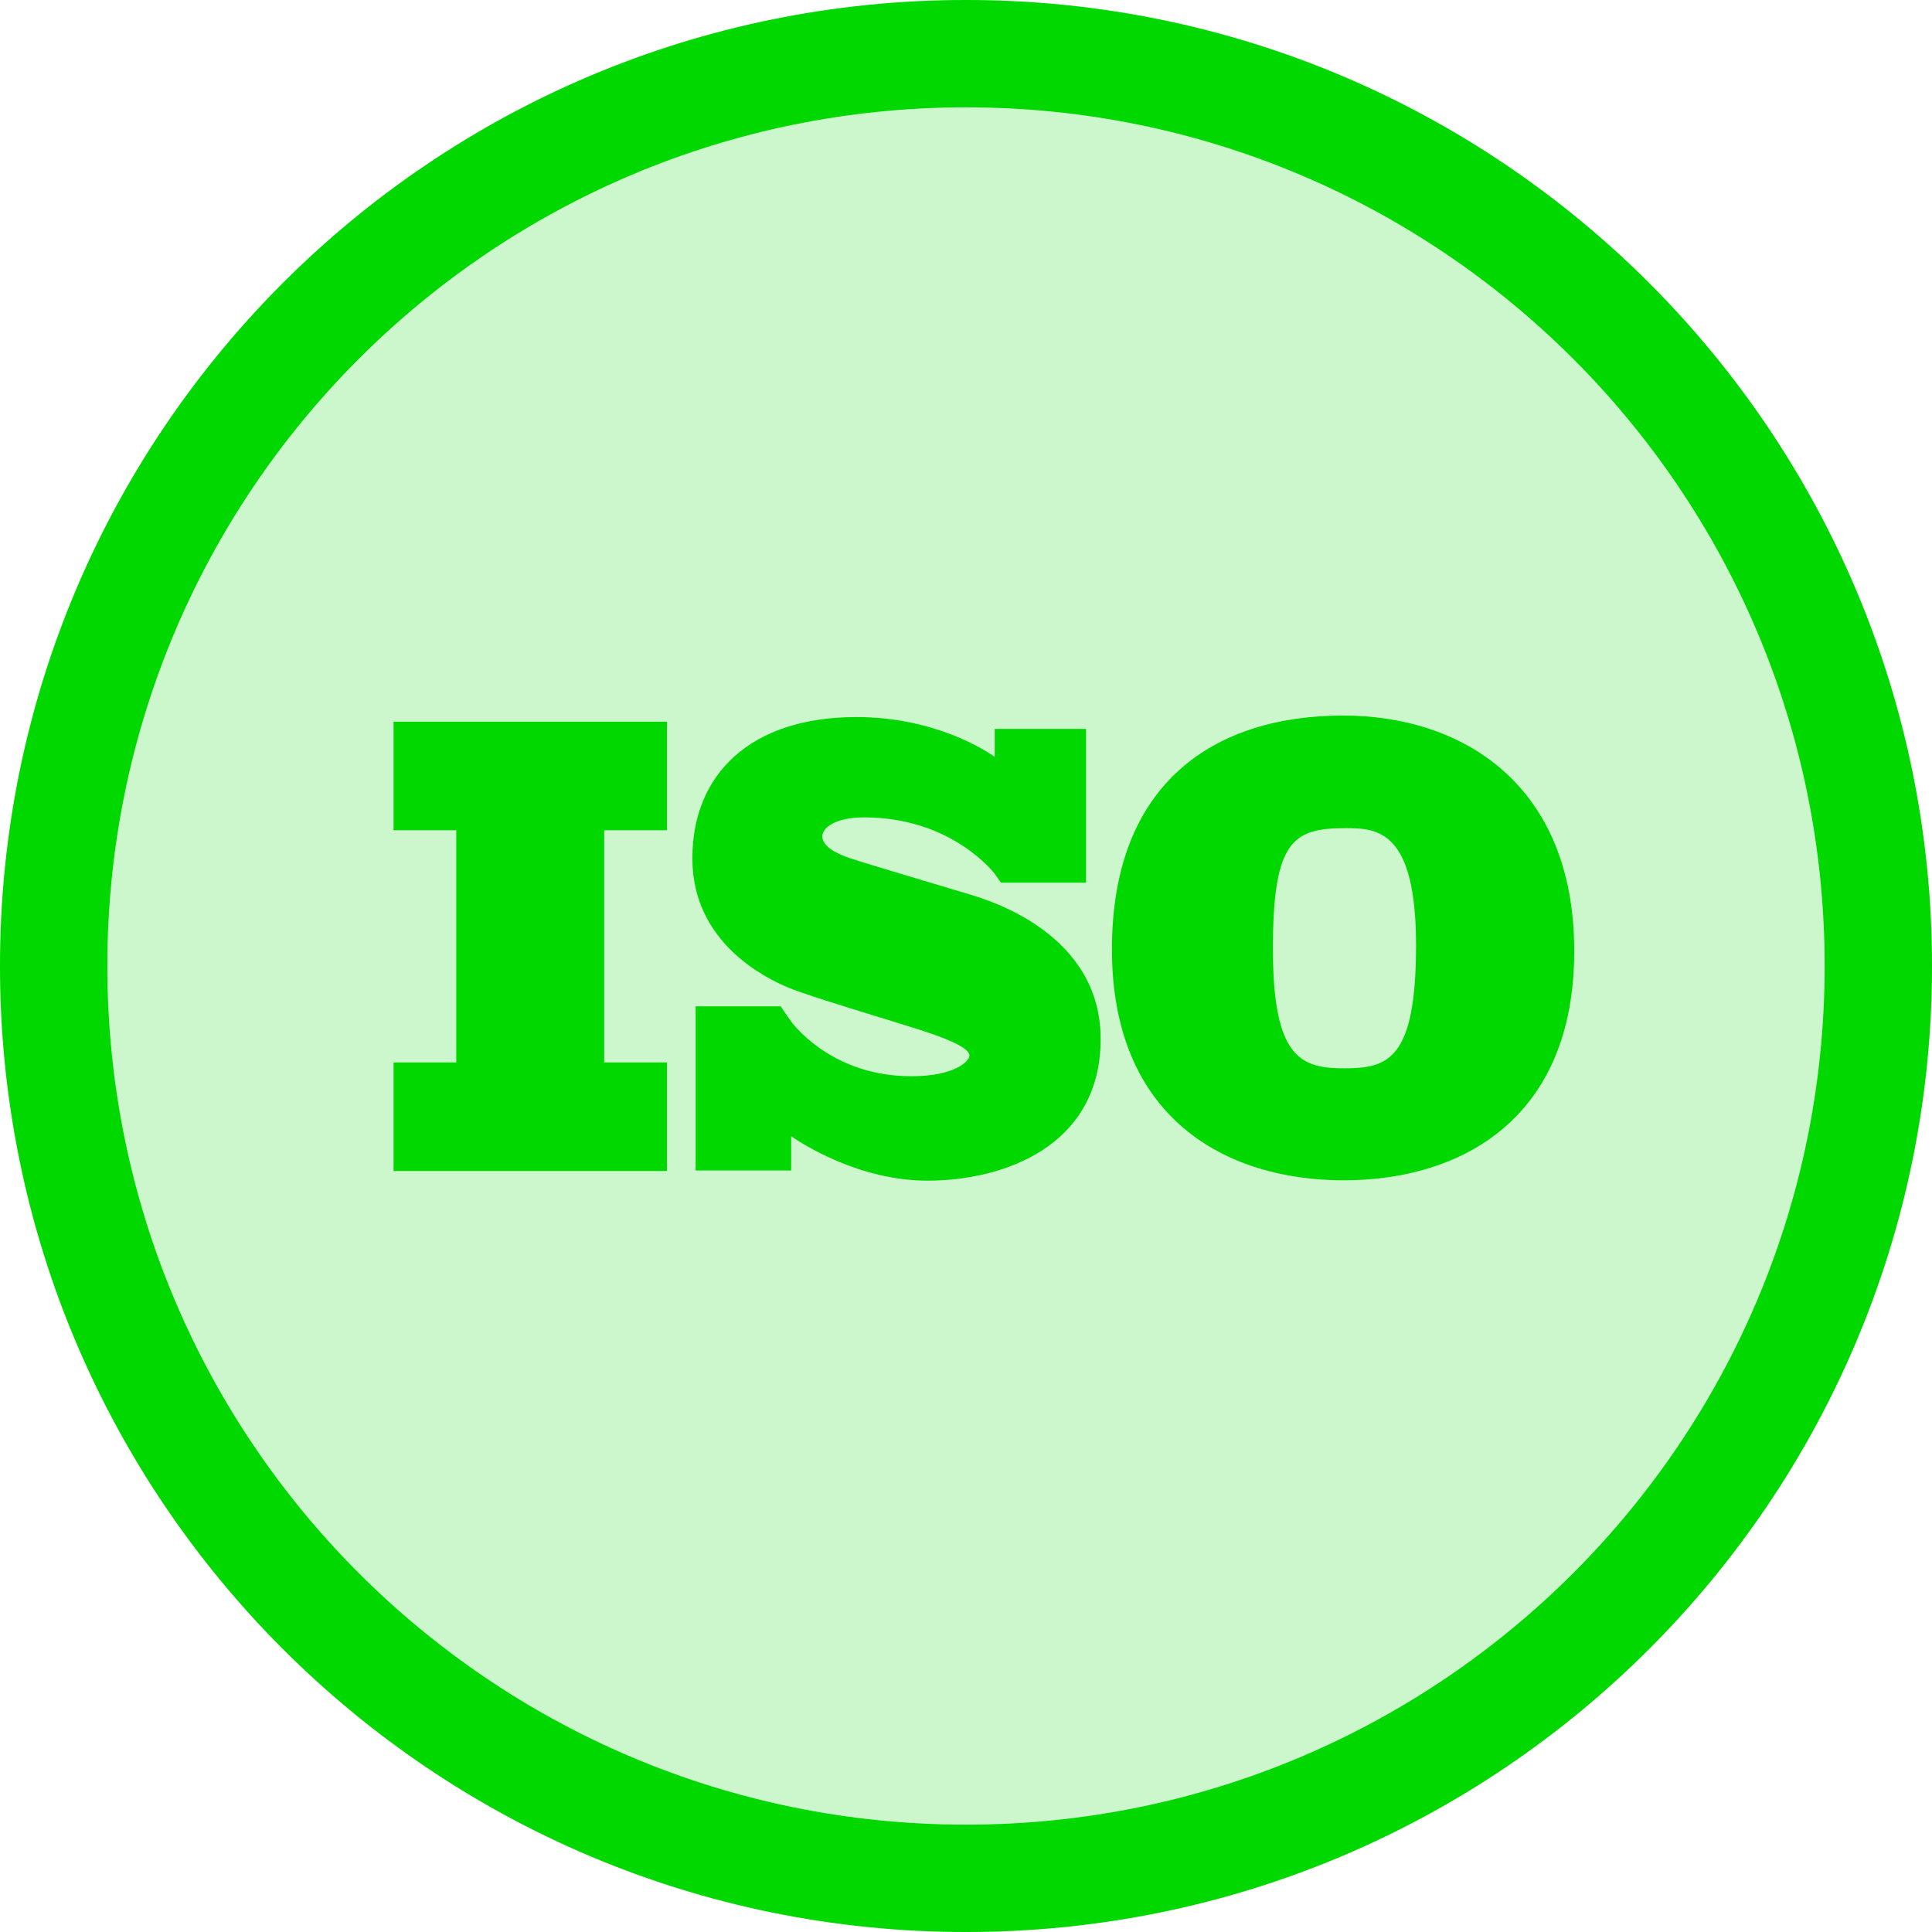
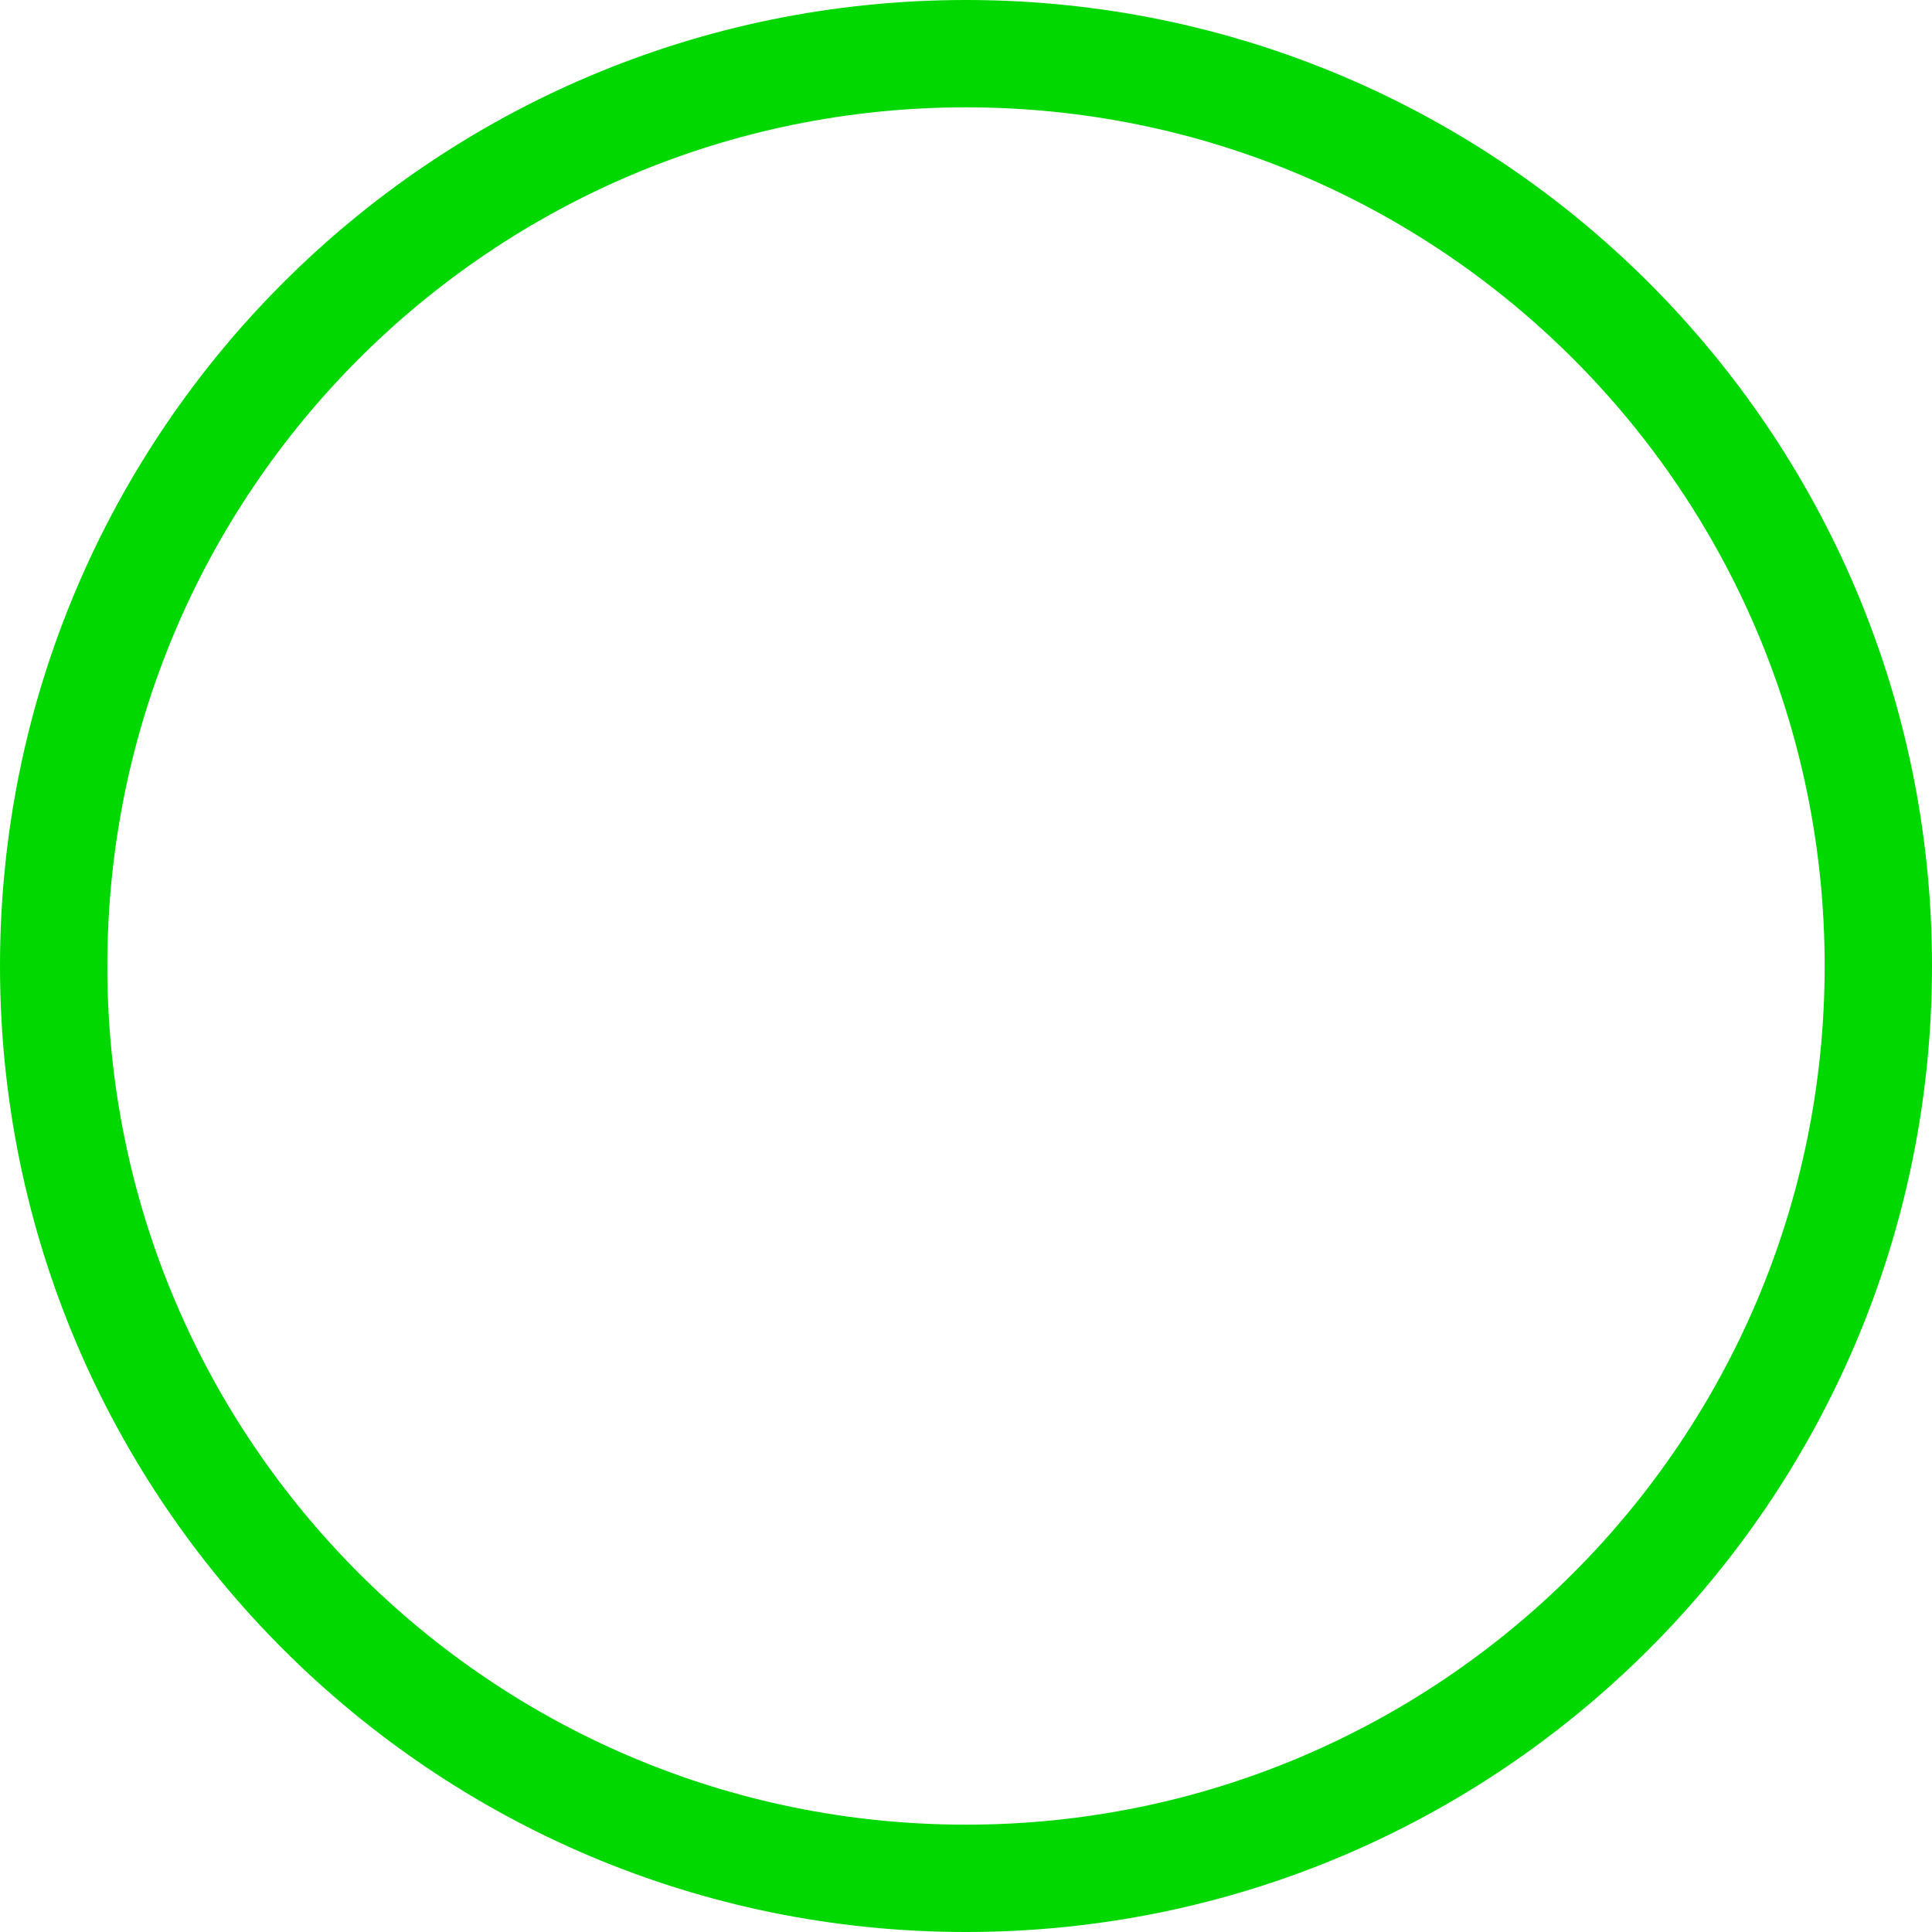
<svg xmlns="http://www.w3.org/2000/svg" width="54" height="54" viewBox="0 0 54 54" fill="none">
-   <path d="M54 27C54 41.912 41.912 54 27 54C12.088 54 0 41.912 0 27C0 12.088 12.088 0 27 0C41.912 0 54 12.088 54 27Z" fill="#00D800" fill-opacity="0.2" />
  <path fill-rule="evenodd" clip-rule="evenodd" d="M27 51C40.255 51 51 40.255 51 27C51 13.745 40.255 3 27 3C13.745 3 3 13.745 3 27C3 40.255 13.745 51 27 51ZM27 54C41.912 54 54 41.912 54 27C54 12.088 41.912 0 27 0C12.088 0 0 12.088 0 27C0 41.912 12.088 54 27 54Z" fill="#00D800" />
-   <path fill-rule="evenodd" clip-rule="evenodd" d="M31.079 26.535C31.079 21.84 33.99 20 37.539 20C40.871 20 44 21.921 44 26.584C44 31.247 40.871 32.99 37.555 32.99C34.239 32.99 31.079 31.231 31.079 26.535ZM35.578 26.519C35.578 29.569 36.356 29.86 37.571 29.86C38.785 29.86 39.579 29.634 39.579 26.423C39.579 23.211 38.505 23.147 37.617 23.147C36.154 23.147 35.578 23.47 35.578 26.519Z" fill="#00D800" />
-   <path d="M27.071 24.99C26.966 24.959 26.765 24.899 26.51 24.823L26.495 24.818C25.601 24.551 24.074 24.095 23.748 23.985C23.328 23.842 22.984 23.638 22.984 23.38C22.984 23.122 23.371 22.846 24.152 22.846C26.616 22.846 27.8 24.421 27.8 24.421C27.8 24.421 27.933 24.605 27.978 24.671H30.355V20.373H27.803V21.155C27.608 21.016 26.169 20.042 23.937 20.042C20.992 20.042 19.352 21.626 19.352 23.994C19.352 26.361 21.422 27.34 21.997 27.589C22.39 27.759 23.562 28.12 24.573 28.431C25.043 28.576 25.478 28.709 25.783 28.808C26.745 29.12 27.097 29.342 27.097 29.503C27.097 29.663 26.676 30.081 25.474 30.081C23.38 30.081 22.302 28.801 22.113 28.553V28.551C22.053 28.468 21.982 28.369 21.958 28.332C21.93 28.289 21.866 28.193 21.821 28.127H19.444V32.716H22.113V31.758C22.424 31.972 24.013 33 25.921 33C28.05 33 30.763 32.039 30.763 29.04C30.763 26.096 27.66 25.167 27.1 24.999L27.071 24.99Z" fill="#00D800" />
-   <path d="M18.64 23.206V20.172H11V23.206H12.753V29.696H11V32.73H18.64V29.696H16.887V23.206H18.64Z" fill="#00D800" />
</svg>